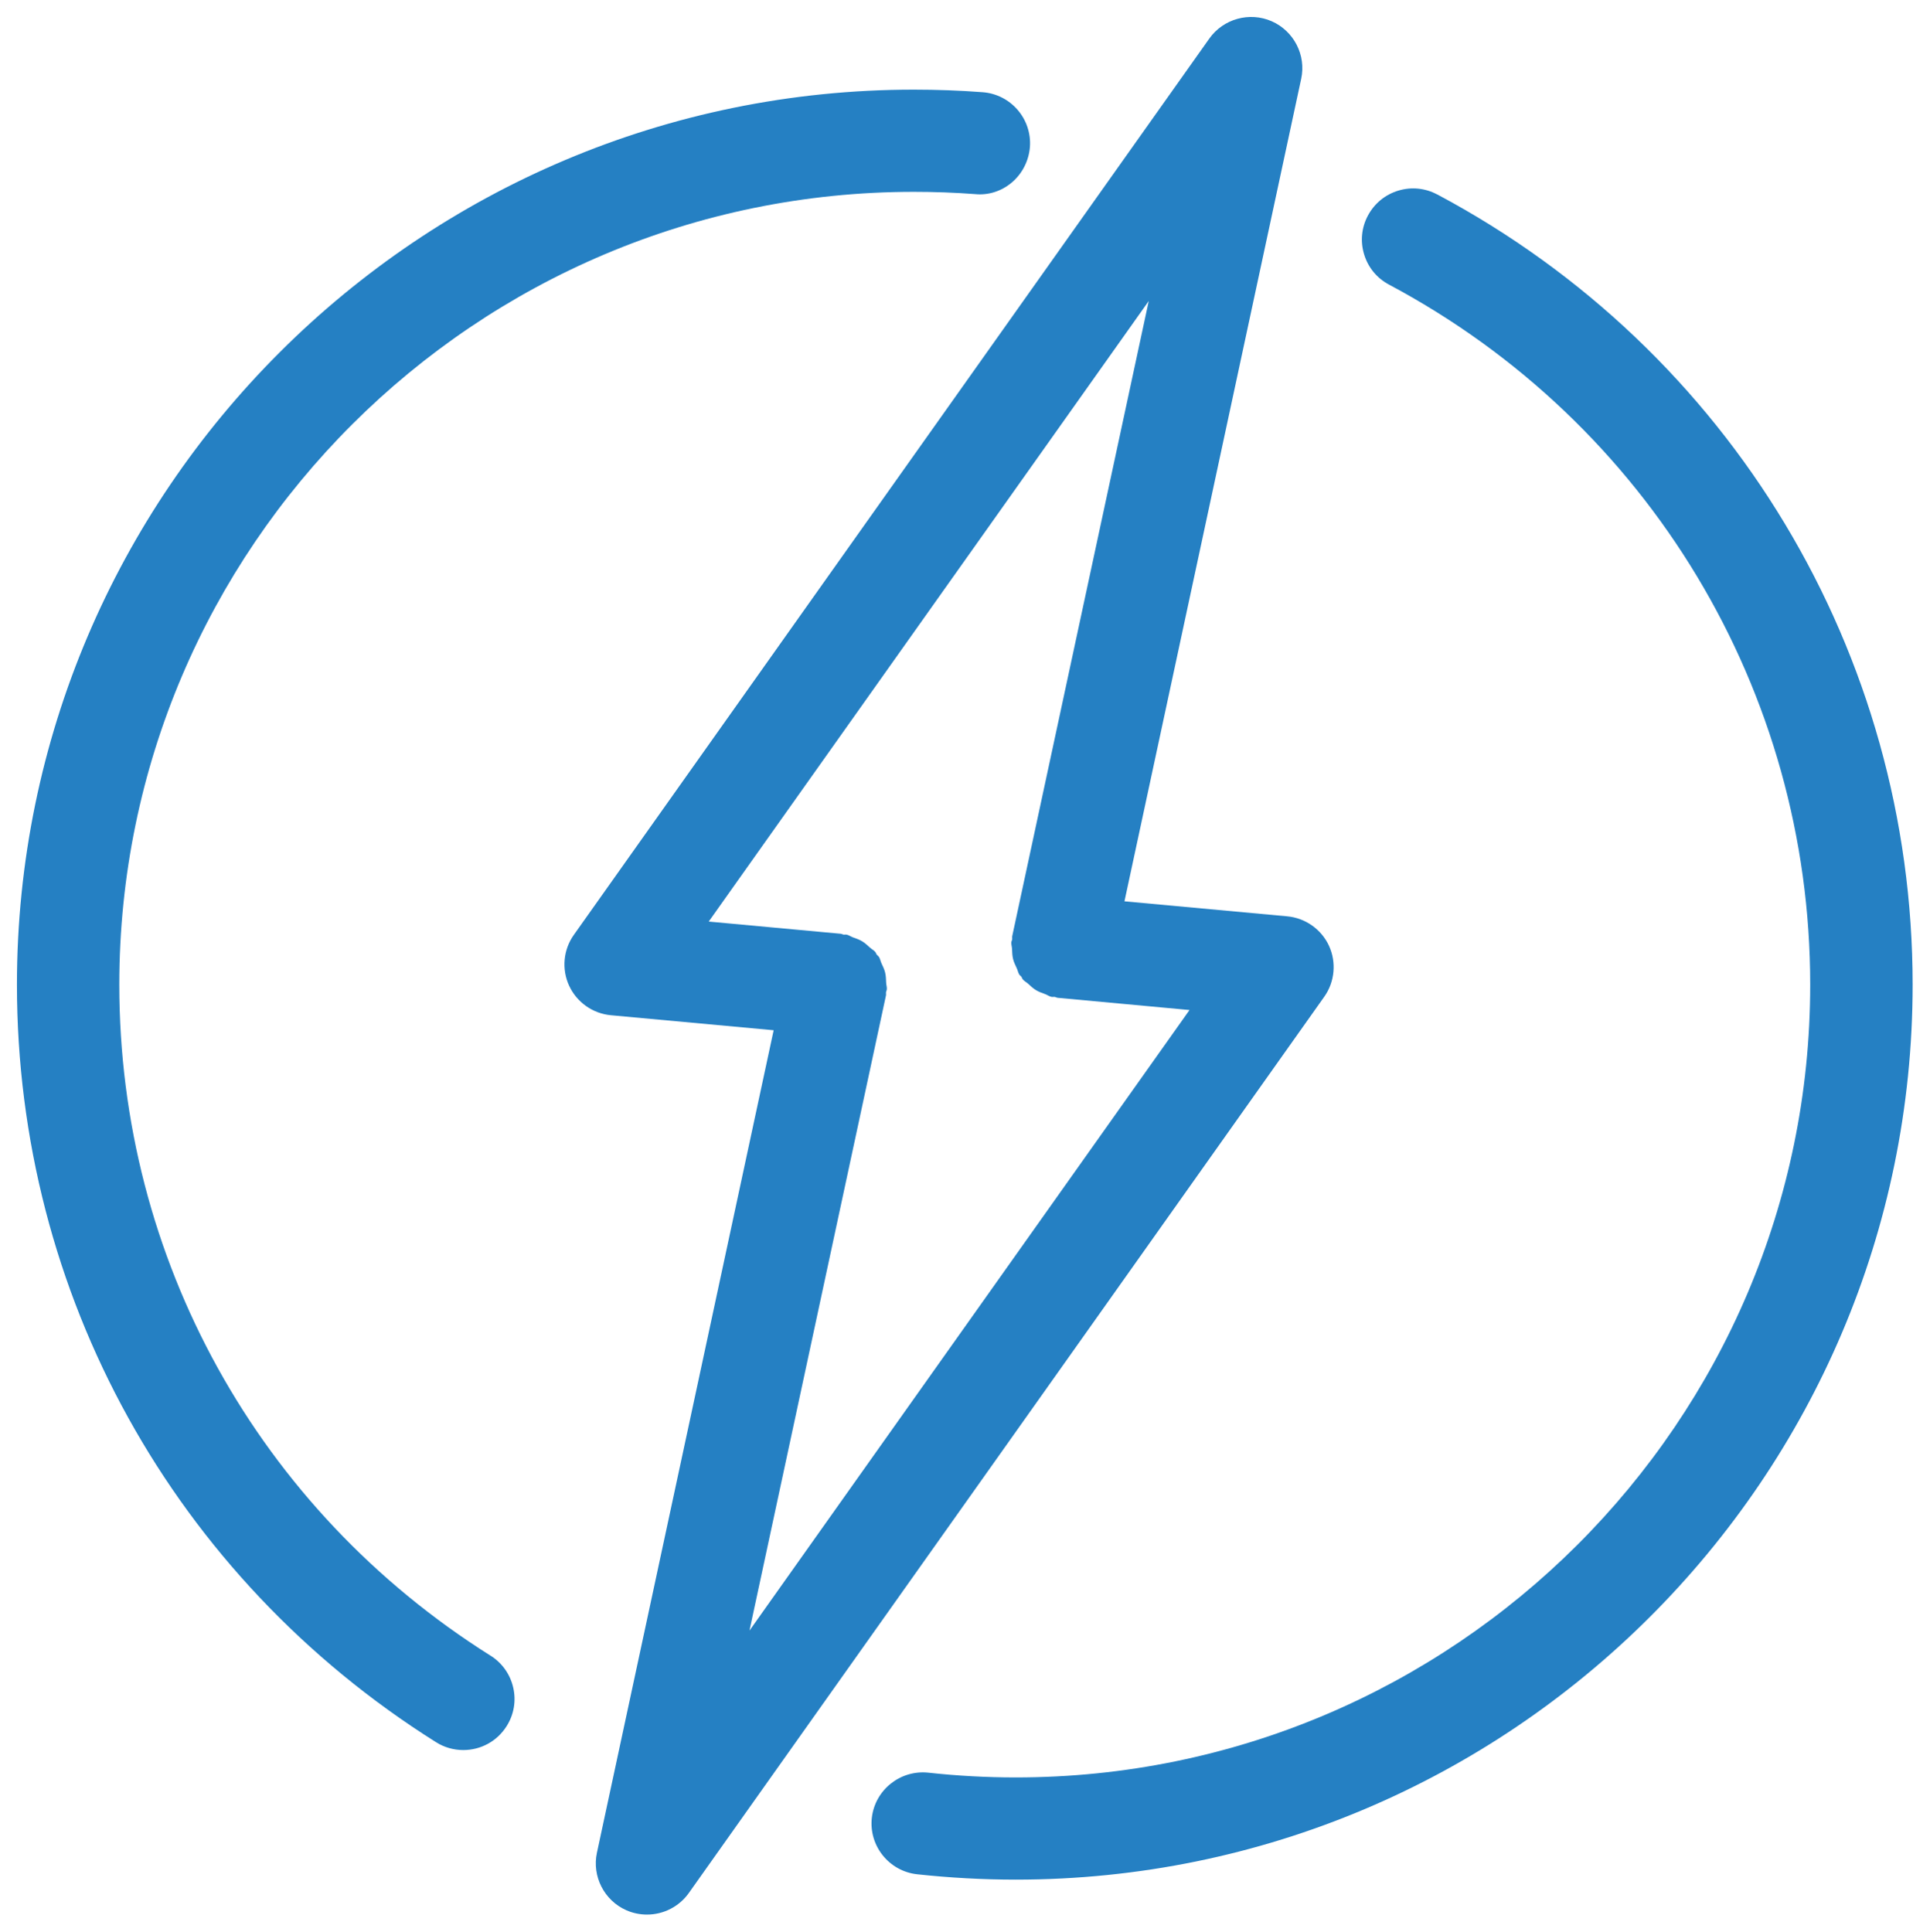
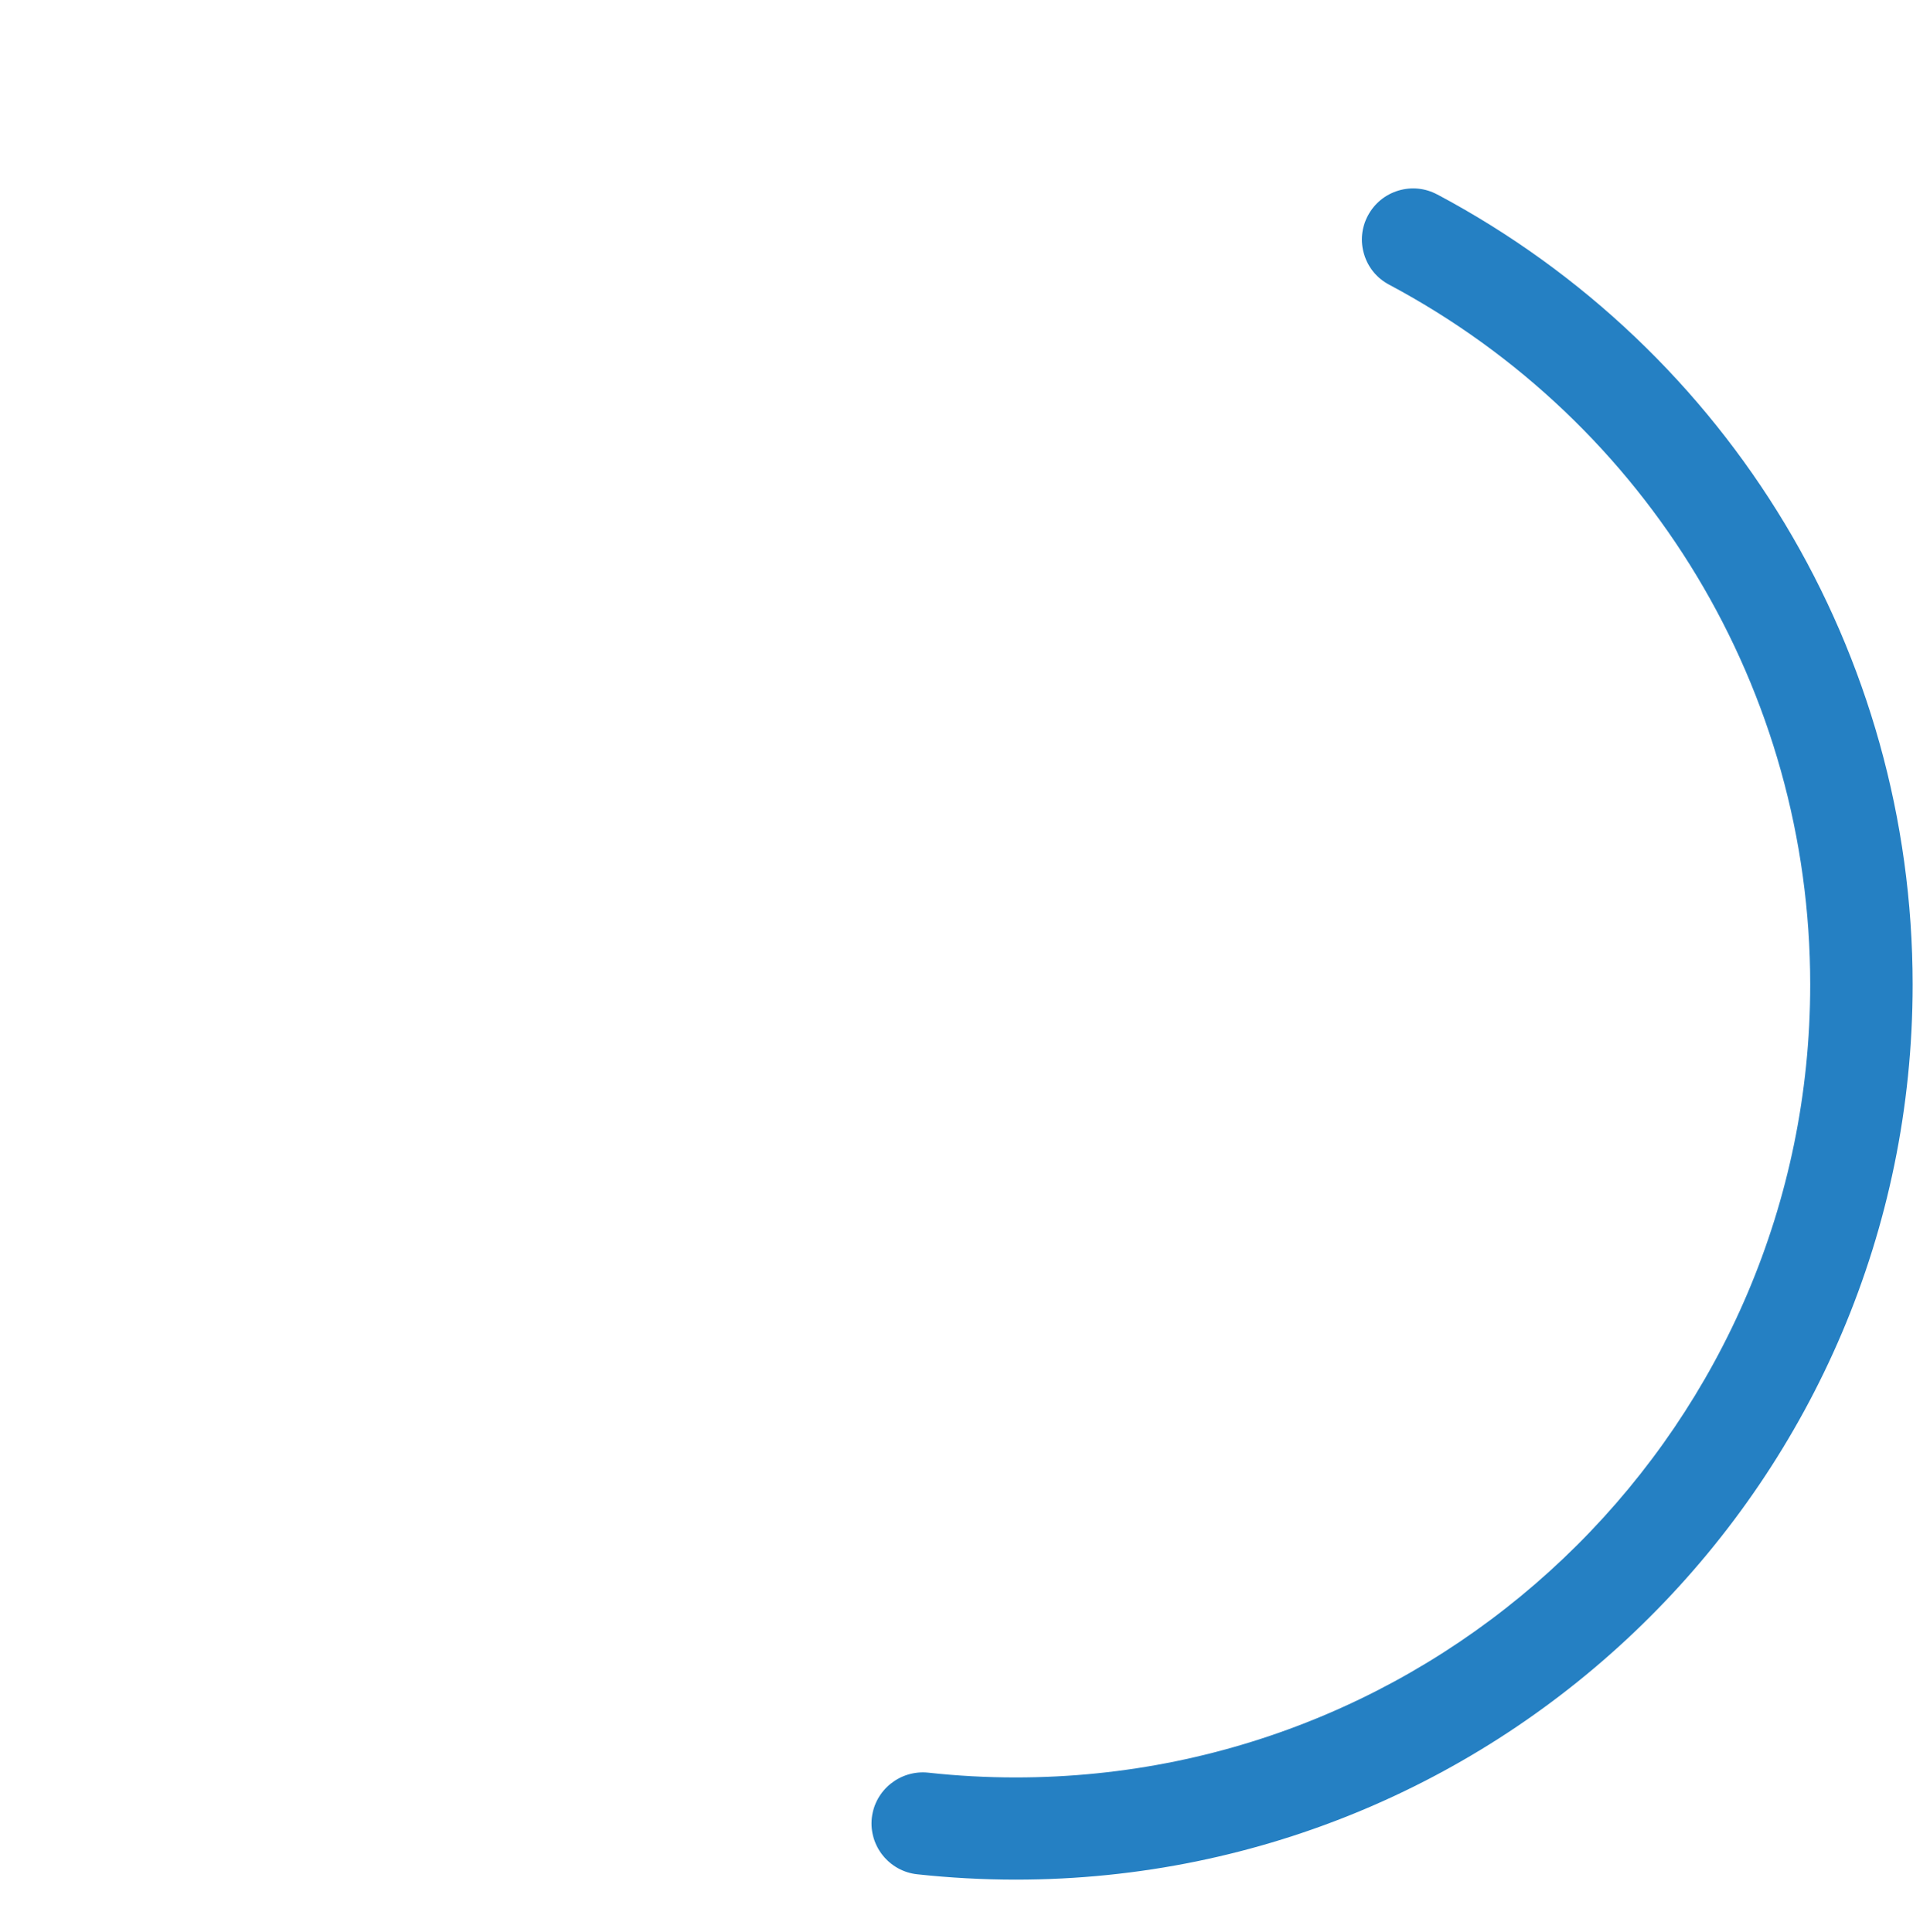
<svg xmlns="http://www.w3.org/2000/svg" id="Isolation_Mode" viewBox="0 0 546.8 547.46">
  <defs>
    <style>.cls-1{fill:#2580c3;stroke-width:0px;}</style>
  </defs>
-   <path class="cls-1" d="m376.53,268.01c-2.17-4.69-6.71-7.89-11.85-8.36l-46.1-4.25,50.07-233.08c1.45-6.69-2.08-13.54-8.36-16.3-6.3-2.76-13.72-.68-17.67,4.91l-180.04,253.98c-2.99,4.21-3.5,9.73-1.33,14.41,2.16,4.69,6.7,7.89,11.84,8.36l46.1,4.25-50.07,233.08c-1.43,6.69,2.08,13.54,8.37,16.3,1.82.8,3.83,1.21,5.81,1.21,4.72,0,9.14-2.28,11.86-6.12l180.03-253.97c2.98-4.21,3.49-9.74,1.34-14.41Zm-125.52,13.17c.05-.3.22-.54.24-.85.06-.64-.17-1.24-.19-1.88-.04-.99-.06-1.95-.3-2.91-.22-.9-.62-1.7-1.01-2.54-.29-.61-.37-1.28-.74-1.86-.17-.25-.44-.4-.62-.64-.18-.24-.23-.54-.42-.76-.43-.51-1.03-.79-1.51-1.23-.71-.65-1.38-1.29-2.2-1.78-.82-.5-1.71-.8-2.62-1.12-.61-.23-1.13-.63-1.78-.77-.29-.06-.56.03-.85,0-.3-.05-.55-.23-.86-.25l-37.36-3.45,124.67-175.85-38.68,179.98c-.06.3.03.59-.01.9-.04.29-.21.52-.24.81-.06.66.17,1.28.2,1.93.04.96.06,1.89.29,2.83.23.92.64,1.76,1.05,2.63.28.59.36,1.25.73,1.81.16.24.42.37.59.61.17.24.22.54.41.76.43.51,1.03.78,1.51,1.23.72.66,1.4,1.31,2.24,1.81.79.48,1.65.77,2.52,1.09.64.23,1.18.66,1.86.8.3.06.58-.04.88.01.29.04.54.22.84.25l37.36,3.46-124.67,175.85,38.67-179.99c.06-.29-.03-.57.01-.86Z" />
  <path class="cls-1" d="m407.19,55.11c-3.41-1.83-7.34-2.21-11.05-1.09-3.7,1.13-6.75,3.63-8.58,7.05-1.83,3.41-2.21,7.33-1.08,11.02,1.12,3.7,3.62,6.74,7.05,8.56,73.6,39.18,119.33,115.19,119.33,198.36,0,123.87-100.97,224.65-225.09,224.65-8.24,0-16.57-.45-24.75-1.35-7.95-.85-15.13,4.88-16.02,12.81-.87,7.93,4.89,15.11,12.84,15.98,9.24,1,18.64,1.52,27.94,1.52,140.11,0,254.1-113.77,254.1-253.61,0-93.89-51.6-179.68-134.68-223.91Z" />
-   <path class="cls-1" d="m139,469.17c-65.86-41.46-105.2-112.55-105.2-190.16,0-123.87,100.97-224.65,225.09-224.65,5.82,0,11.65.21,17.31.64,3.77.39,7.49-.79,10.43-3.26,2.98-2.5,4.85-6.17,5.16-10.06.6-7.97-5.4-14.94-13.37-15.55-6.42-.49-12.99-.73-19.52-.73C118.78,25.4,4.8,139.18,4.8,279.01c0,87.62,44.39,167.88,118.73,214.66,2.3,1.46,4.98,2.23,7.72,2.23,5.02,0,9.6-2.52,12.28-6.76,2.07-3.27,2.74-7.15,1.88-10.92-.86-3.77-3.13-6.99-6.41-9.06Z" />
</svg>